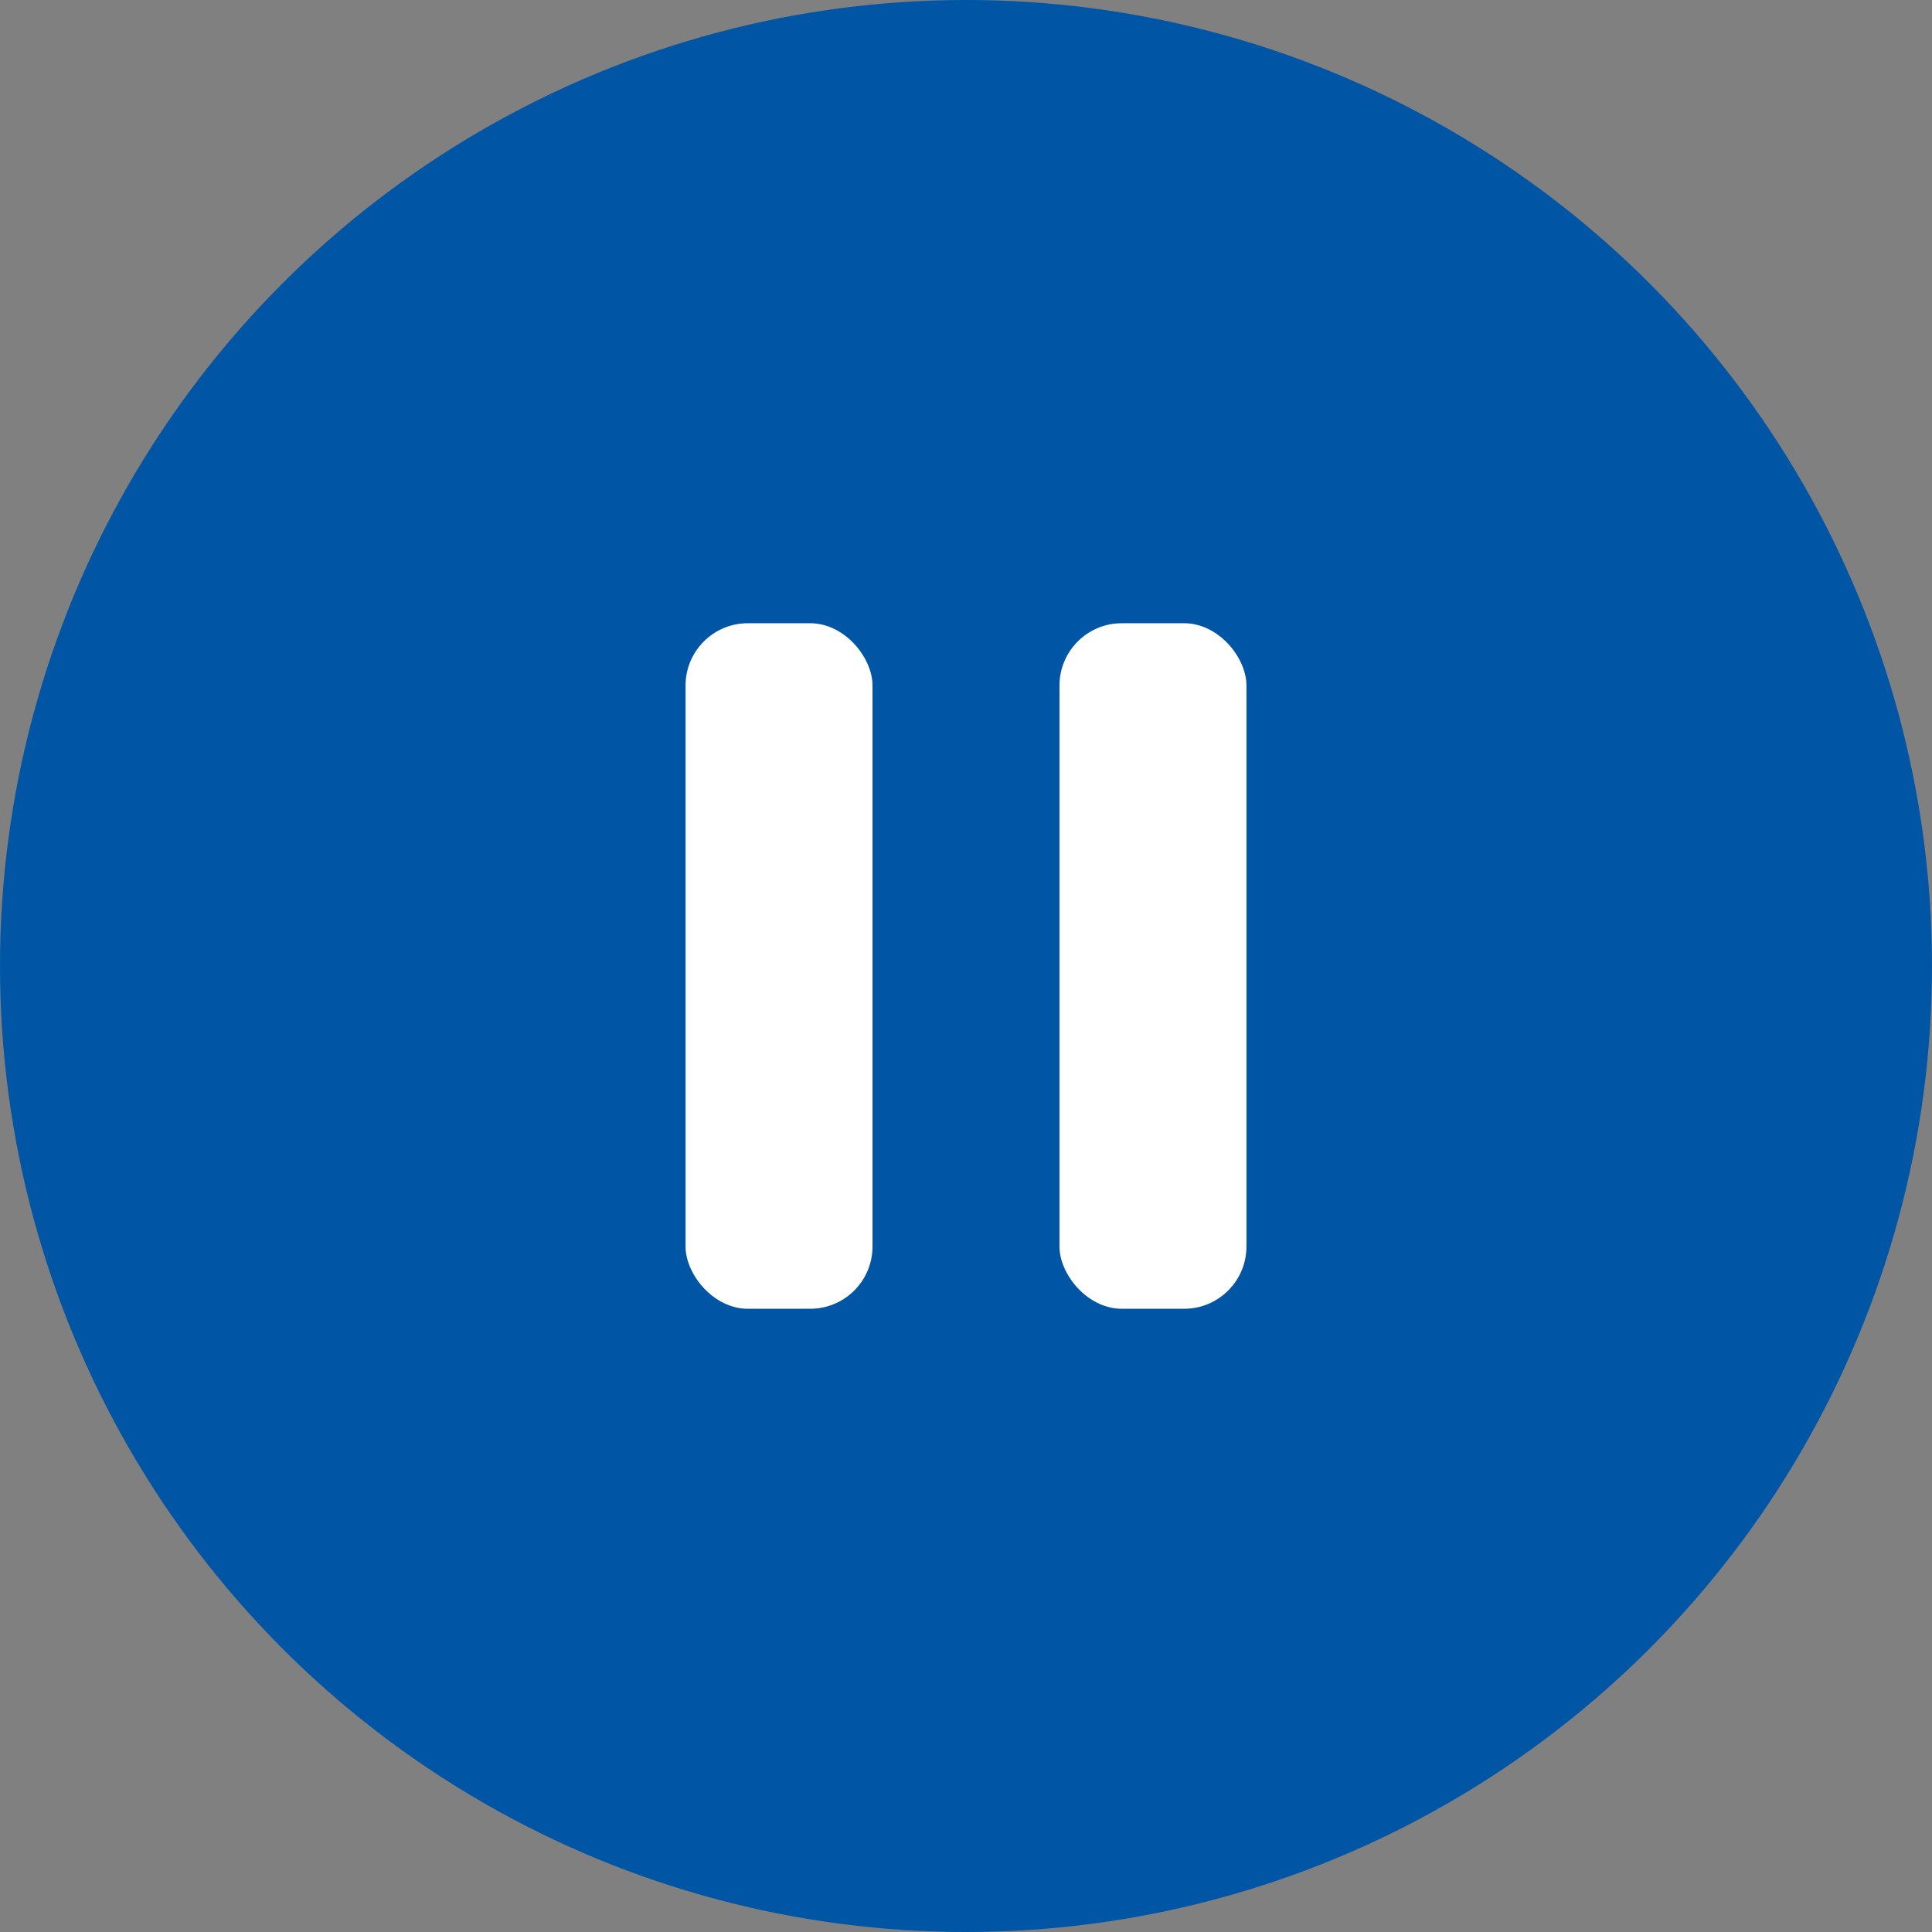
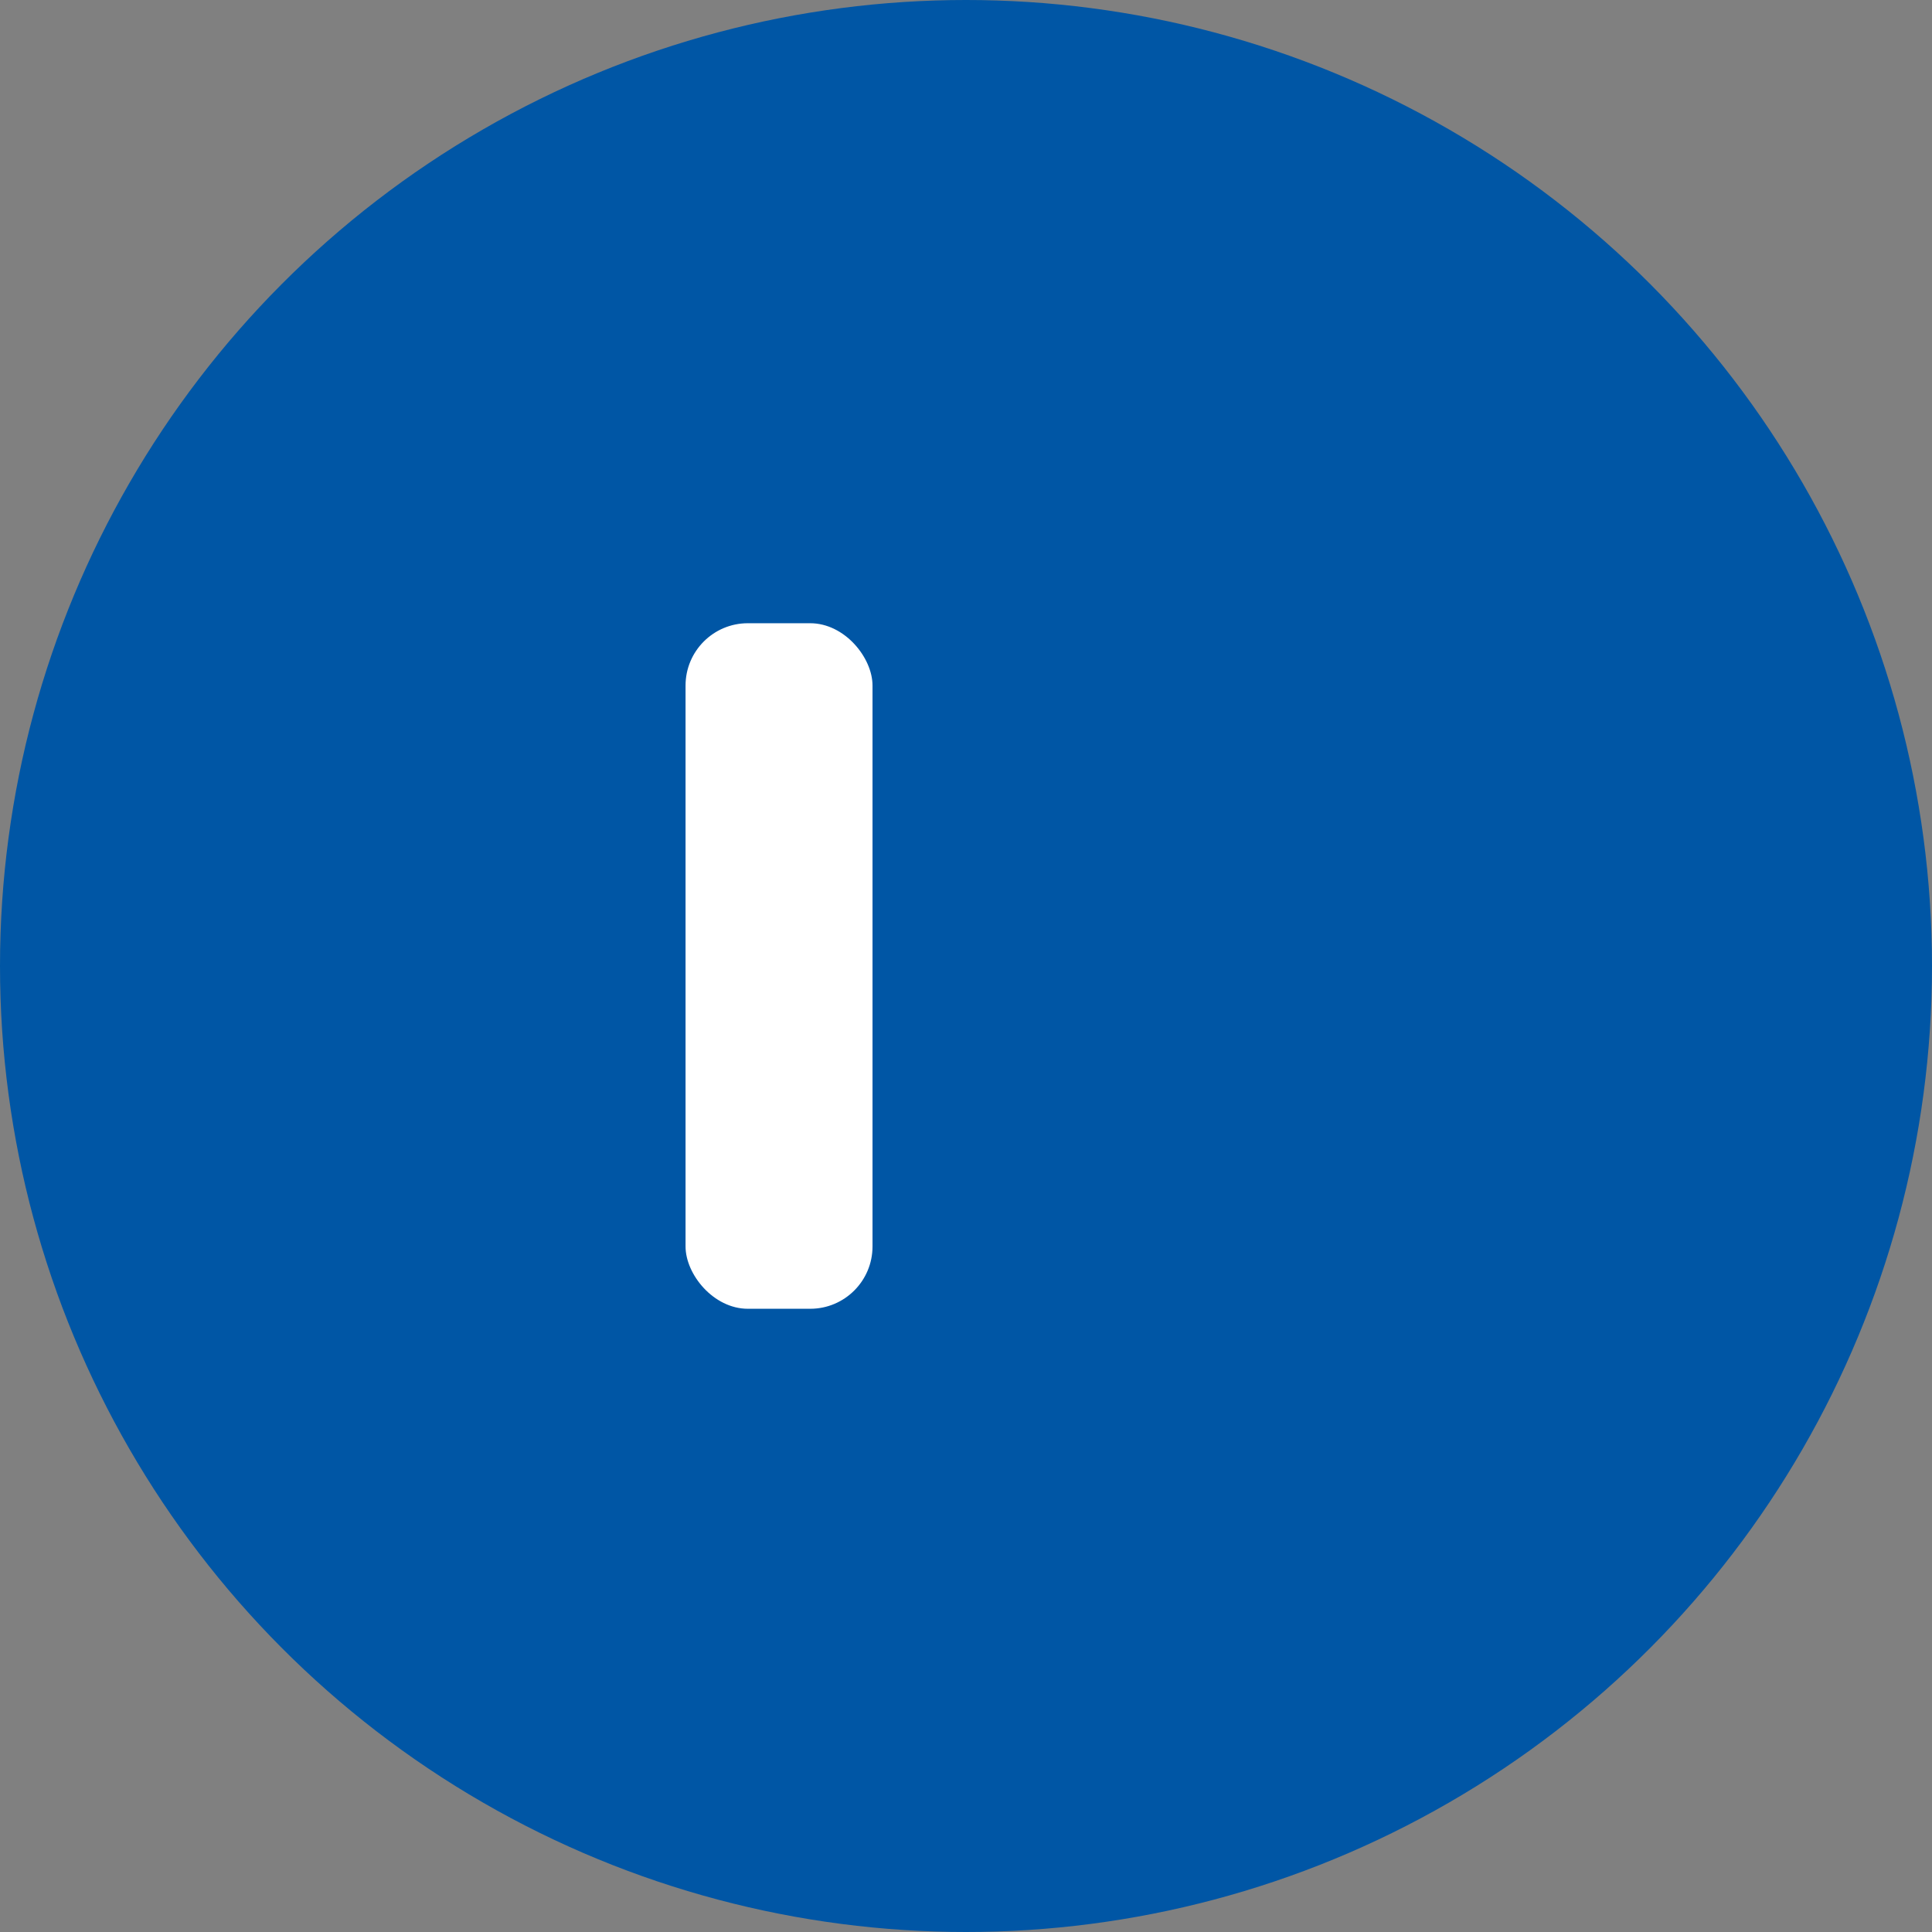
<svg xmlns="http://www.w3.org/2000/svg" width="31" height="31" viewBox="0 0 31 31">
  <rect x="0" y="0" width="31" height="31" fill="#808080" stroke="none" />
  <g id="グループ_2712" data-name="グループ 2712" transform="translate(-591 -1379)">
    <circle id="楕円形_266" data-name="楕円形 266" cx="15.5" cy="15.5" r="15.5" transform="translate(591 1379)" fill="#0056a5" />
    <g id="グループ_2688" data-name="グループ 2688" transform="translate(-313 -2)">
      <rect id="長方形_25139" data-name="長方形 25139" width="3" height="11" rx="1" transform="translate(915 1391)" fill="#fff" />
-       <rect id="長方形_25140" data-name="長方形 25140" width="3" height="11" rx="1" transform="translate(921 1391)" fill="#fff" />
    </g>
  </g>
</svg>